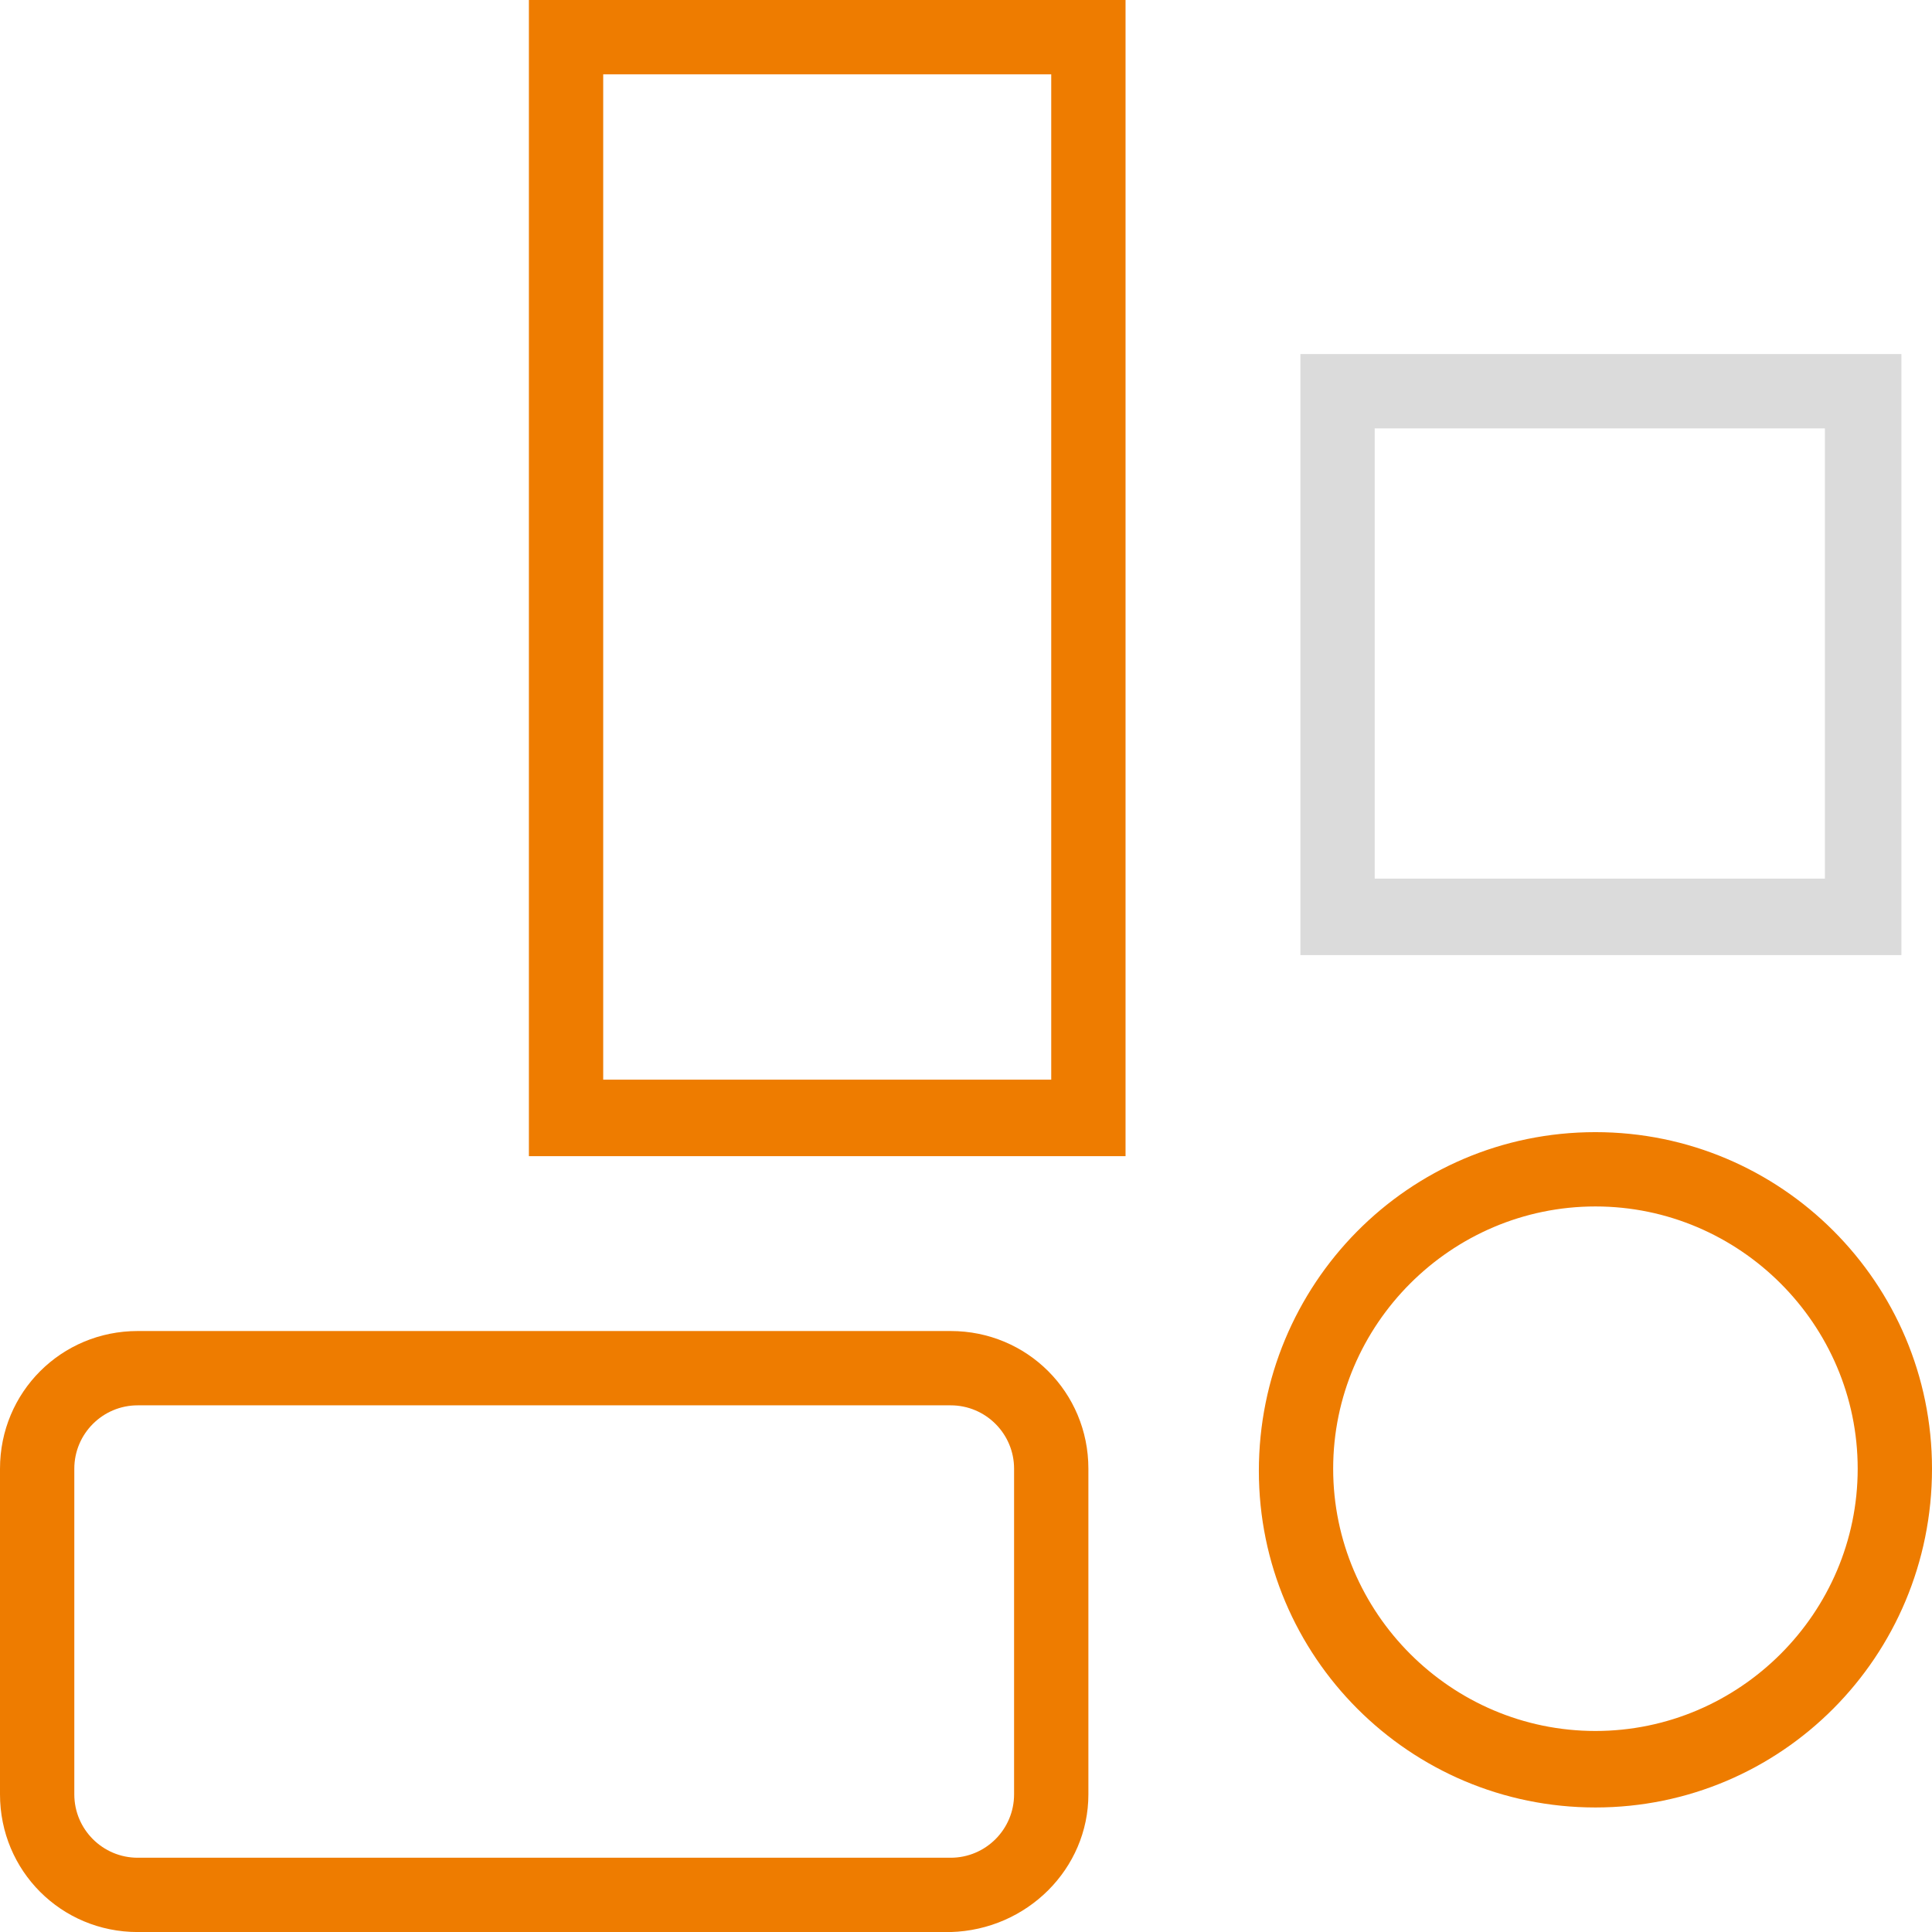
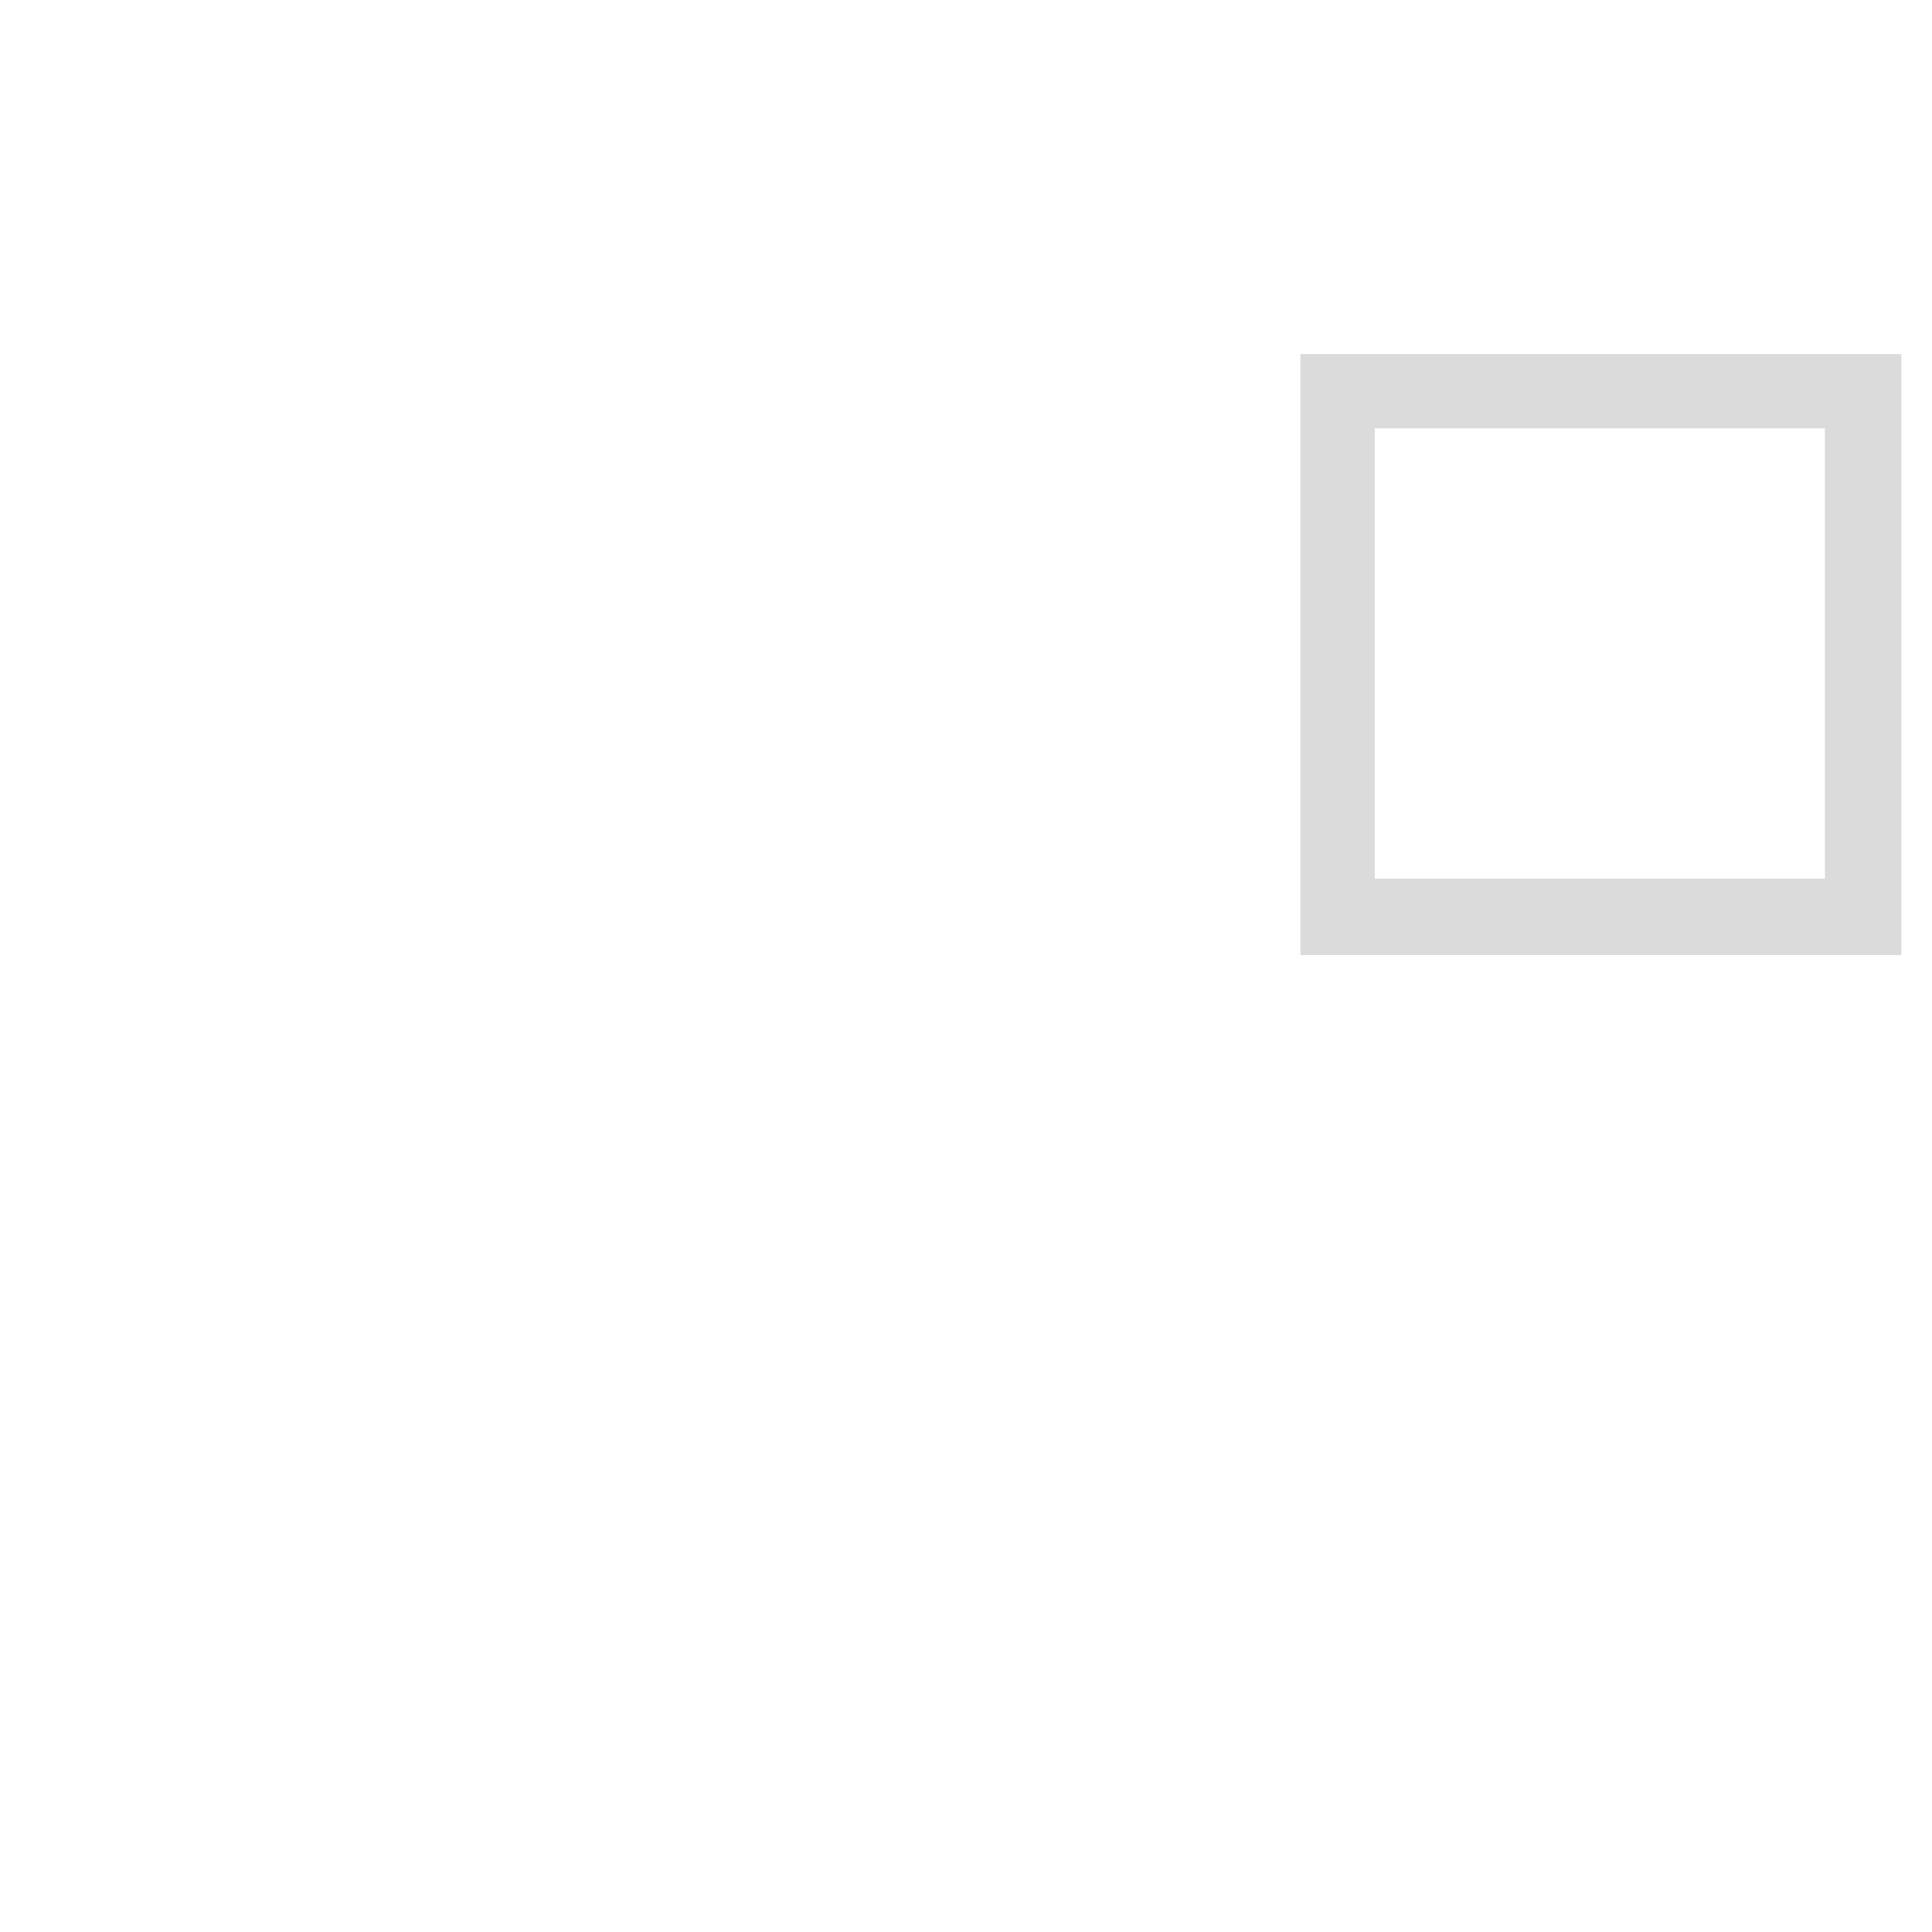
<svg xmlns="http://www.w3.org/2000/svg" xmlns:xlink="http://www.w3.org/1999/xlink" version="1.1" id="Layer_1" x="0px" y="0px" viewBox="0 0 88.4 88.4" style="enable-background:new 0 0 88.4 88.4;" xml:space="preserve">
  <style type="text/css">
	.st0{fill:#EE7C00;}
	.st1{fill:#DBDBDB;}
	.st2{clip-path:url(#SVGID_00000178196846746293736030000010582302732413980308_);}
</style>
  <g id="Group_1697" transform="translate(0 0.001)">
-     <path id="Path_2799" class="st0" d="M27.6,3.4h20.5v46H27.6V3.4z M24.2,52.9h27.3V0H24.2V52.9z" />
    <path id="Path_2800" class="st1" d="M86.9,43.7H59.5V16.2h27.5V43.7z M62.9,40.2h20.6V19.6H62.9V40.2z" />
    <g id="Group_1696" transform="translate(0 0.001)">
      <g>
        <defs>
-           <rect id="SVGID_1_" y="0" width="88.4" height="88.4" />
-         </defs>
+           </defs>
        <clipPath id="SVGID_00000010301230930388559070000002379964888930977972_">
          <use xlink:href="#SVGID_1_" style="overflow:visible;" />
        </clipPath>
        <g id="Group_1695" style="clip-path:url(#SVGID_00000010301230930388559070000002379964888930977972_);">
          <path id="Path_2801" class="st0" d="M43.5,88.4H6.3c-3.5,0-6.3-2.8-6.3-6.3V67.2c0-3.5,2.8-6.3,6.3-6.3h37.2      c3.5,0,6.3,2.8,6.3,6.3v14.9C49.8,85.5,47,88.3,43.5,88.4 M6.3,64.3c-1.6,0-2.9,1.3-2.9,2.9v14.9c0,1.6,1.3,2.9,2.9,2.9h37.2      c1.6,0,2.9-1.3,2.9-2.9V67.2c0-1.6-1.3-2.9-2.9-2.9L6.3,64.3z" />
          <path id="Path_2802" class="st0" d="M73,82.7c-8.5,0-15.4-6.9-15.4-15.4S64.4,51.8,73,51.8c8.5,0,15.4,6.9,15.4,15.4      c0,0,0,0,0,0C88.4,75.8,81.5,82.7,73,82.7 M73,55.2c-6.6,0-12,5.4-12,12s5.4,12,12,12c6.6,0,12-5.4,12-12      C85,60.6,79.6,55.2,73,55.2" />
        </g>
      </g>
    </g>
  </g>
</svg>